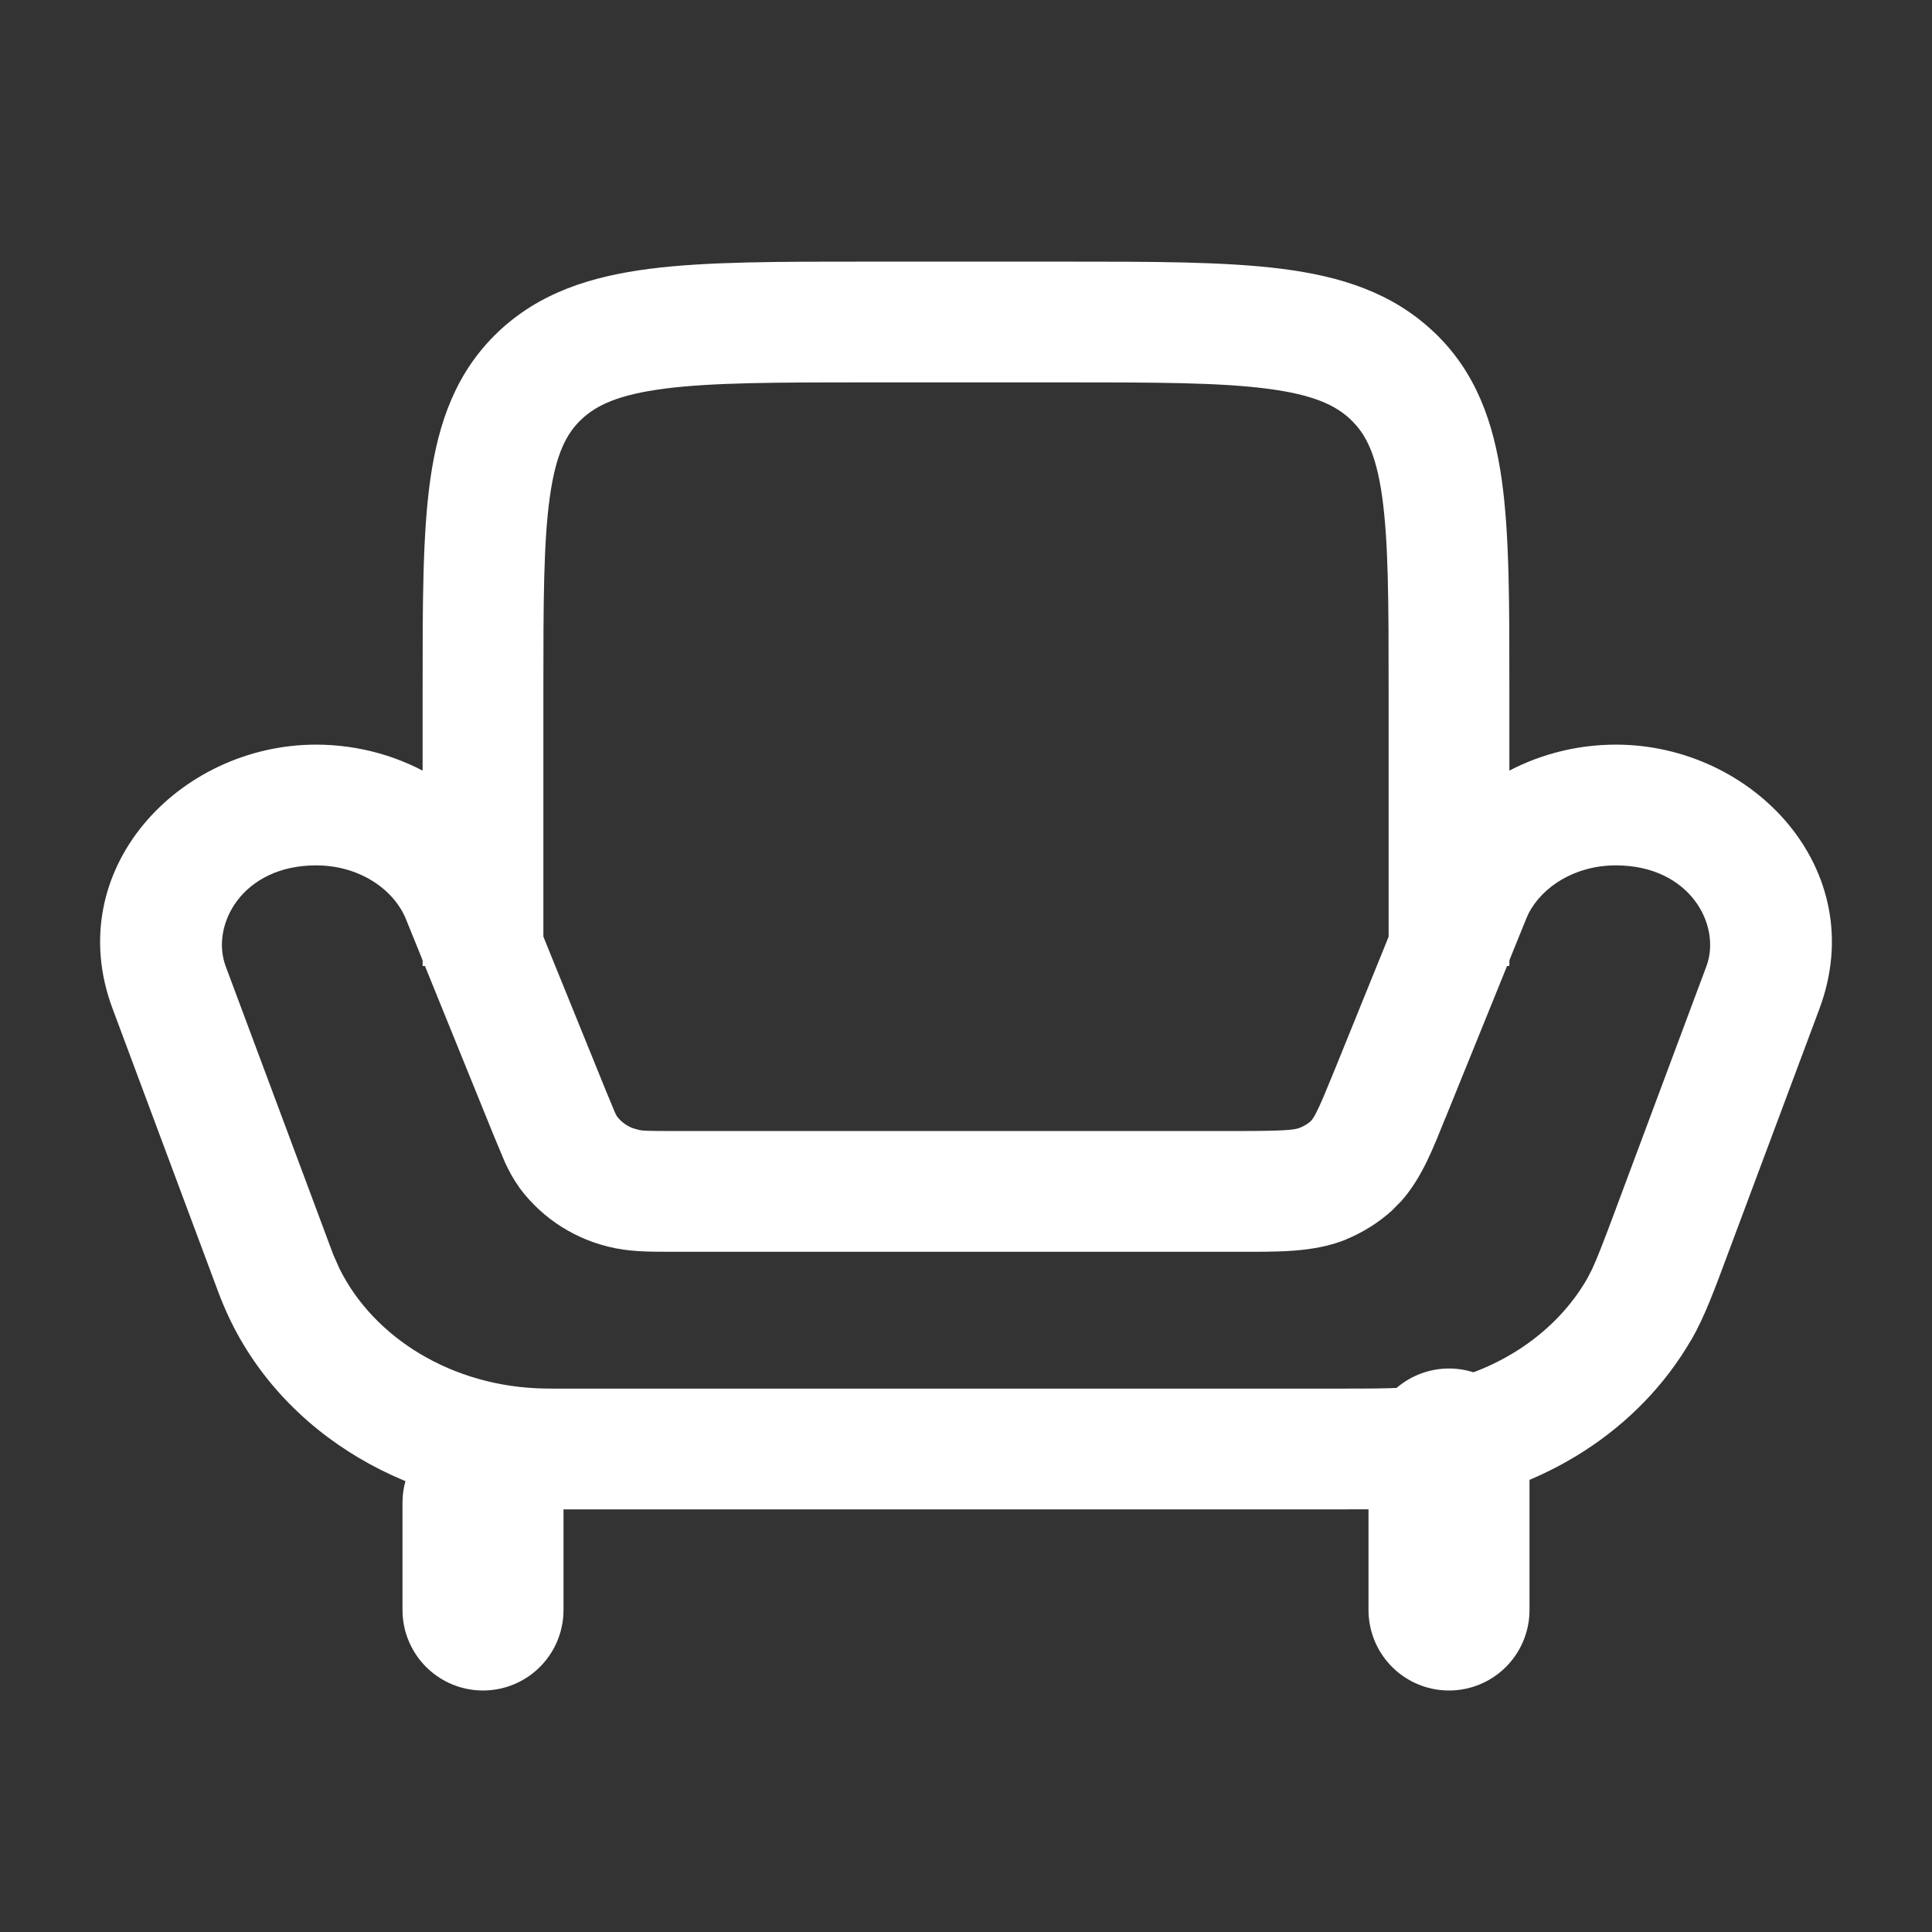
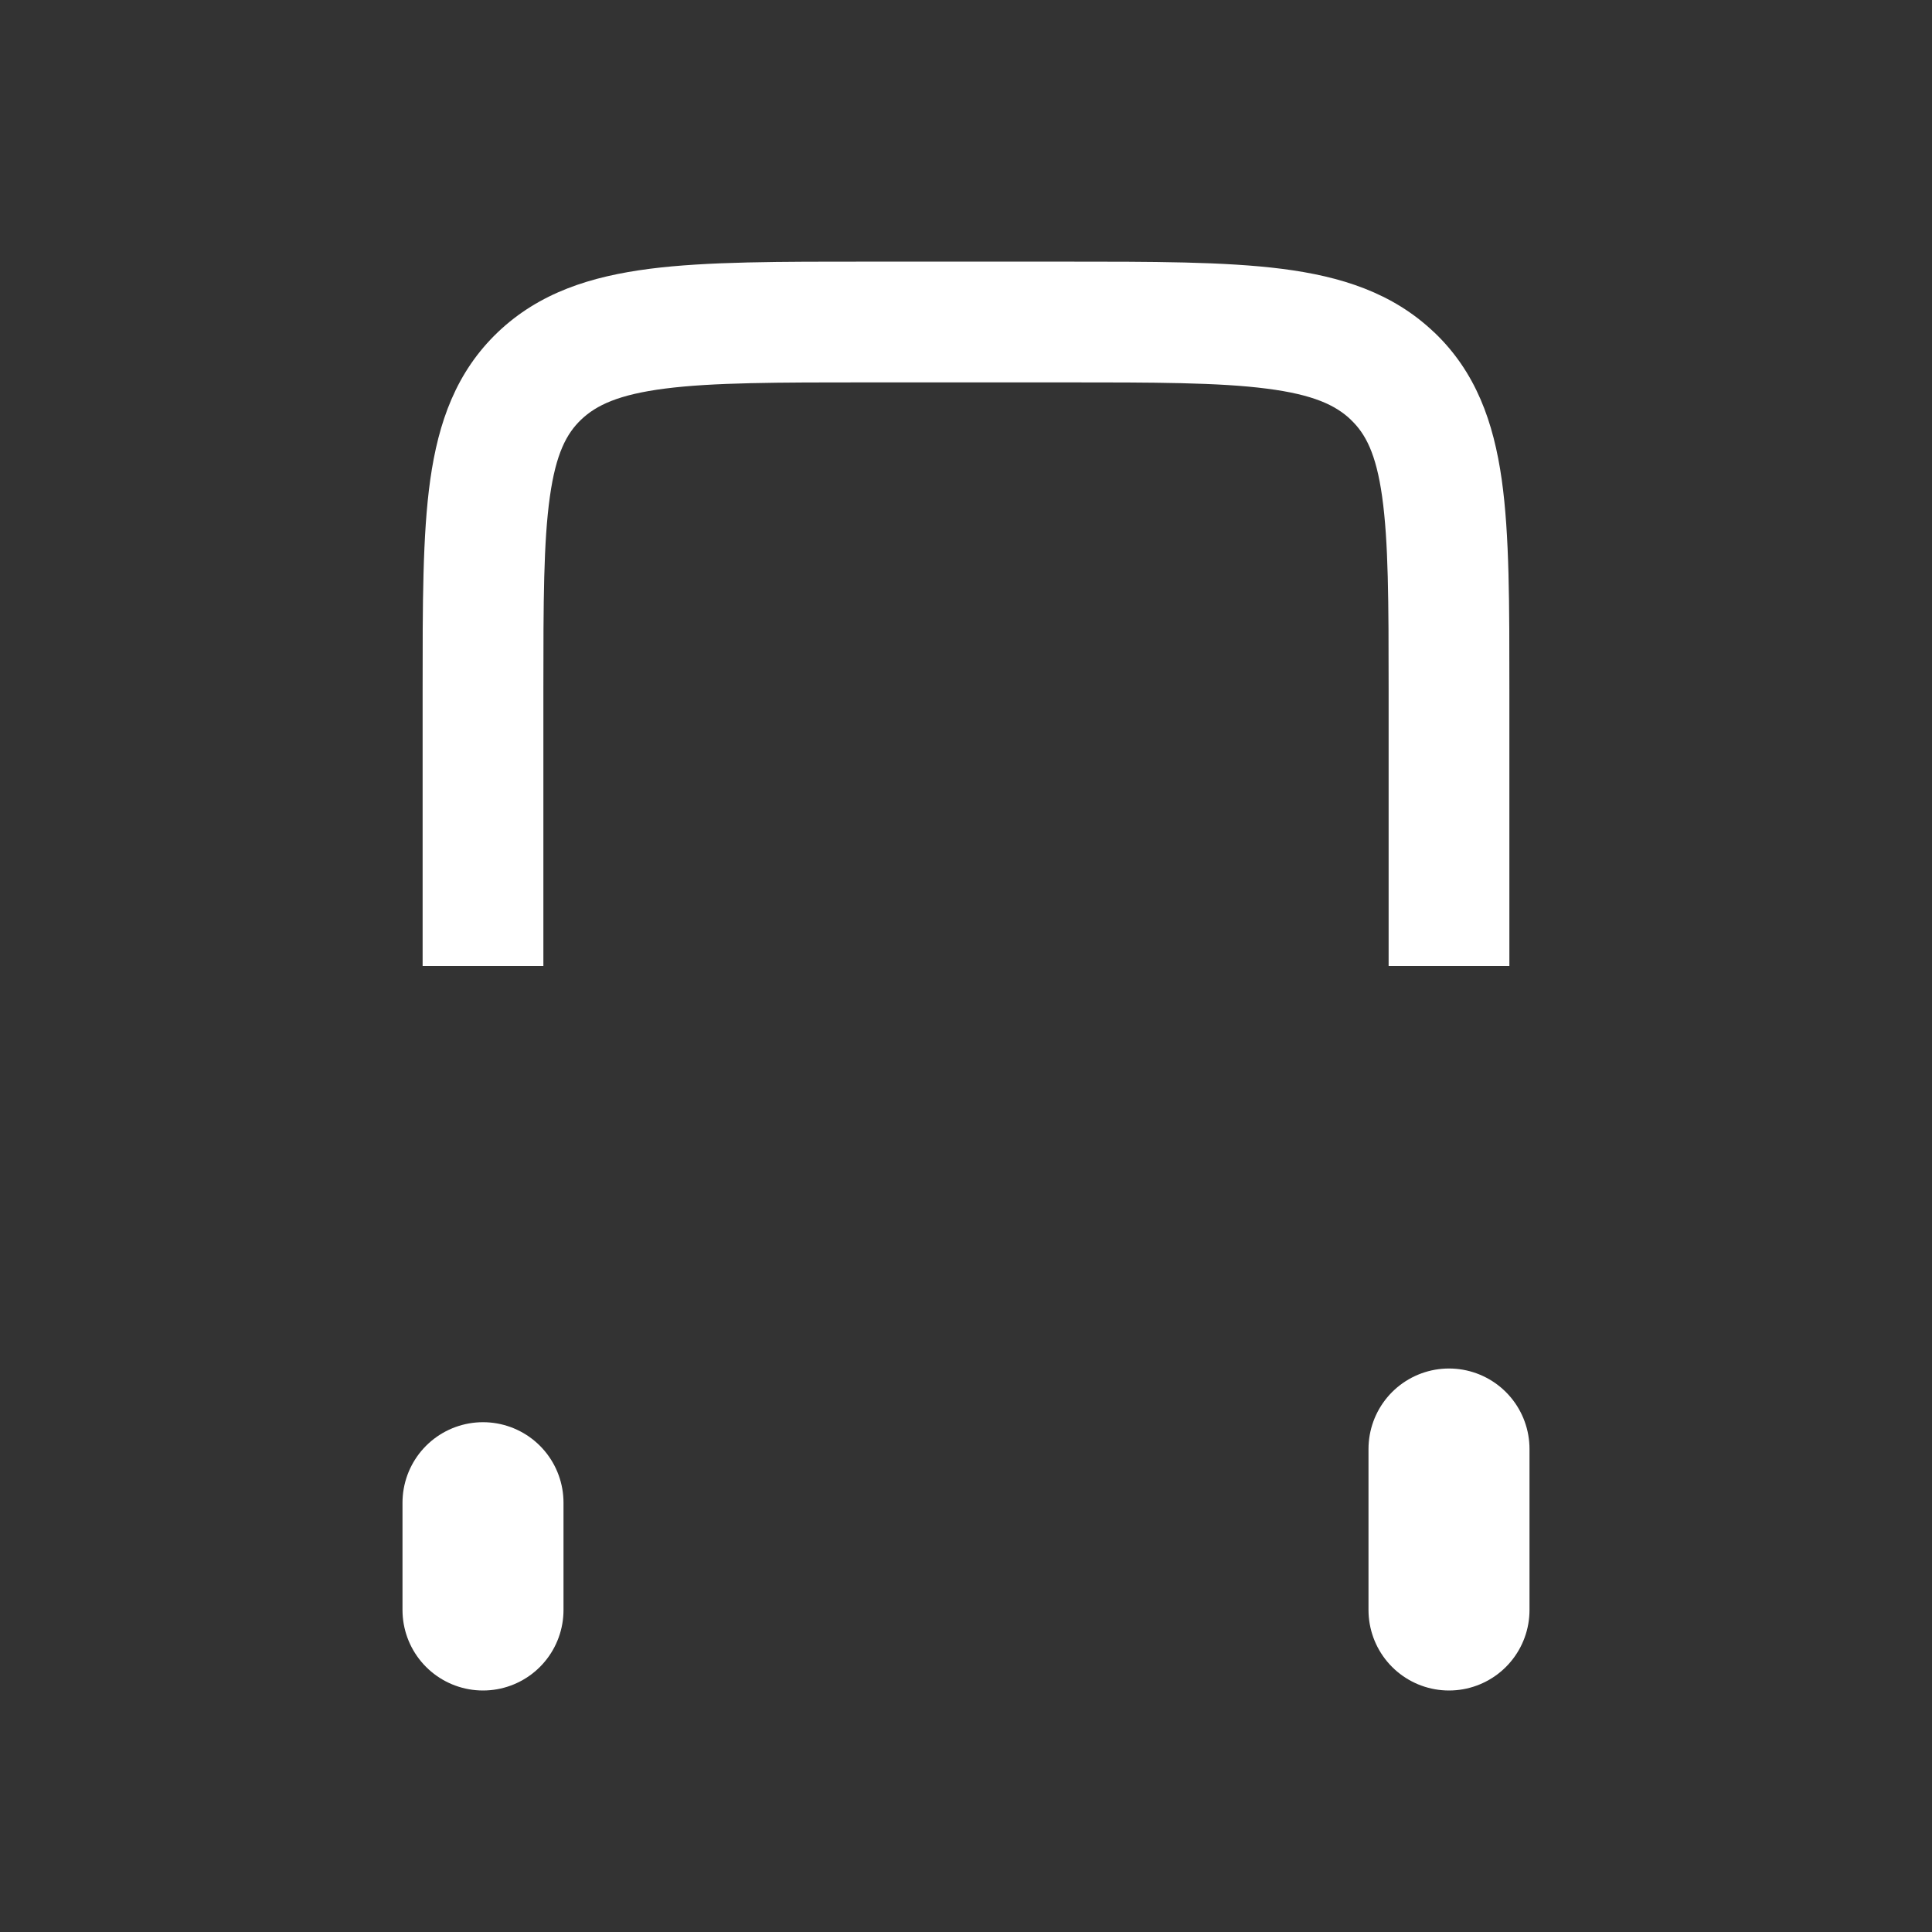
<svg xmlns="http://www.w3.org/2000/svg" width="24" height="24" viewBox="0 0 24 24" fill="none">
  <rect x="0" y="0" width="24" height="24" fill="#333333" stroke="none" />
-   <path d="M20.073 9.25C21.782 9.25 23.243 10.807 22.603 12.527V12.528L21.482 15.528C21.297 16.024 21.176 16.357 21.008 16.648L21.007 16.647C20.356 17.77 19.17 18.516 17.839 18.703L17.84 18.703C17.499 18.752 17.126 18.75 16.533 18.75H6.88L6.759 18.749H6.755C4.99 18.725 3.367 17.718 2.744 16.133L2.741 16.127L2.702 16.025L2.7 16.019L1.397 12.526C0.757 10.807 2.219 9.25 3.927 9.25C5.002 9.25 6.027 9.853 6.432 10.852L7.53 13.557L7.638 13.817C7.652 13.848 7.661 13.863 7.665 13.869C7.715 13.934 7.781 13.983 7.856 14.013L7.936 14.036L7.943 14.037L7.949 14.039C7.986 14.046 8.04 14.05 8.367 14.05H15.347C15.973 14.05 16.081 14.036 16.149 14.009C16.205 13.986 16.249 13.958 16.284 13.926L16.301 13.906C16.312 13.89 16.33 13.864 16.353 13.817C16.407 13.712 16.466 13.567 16.569 13.316L17.568 10.852L17.651 10.669C18.102 9.779 19.066 9.25 20.073 9.25ZM20.073 10.75C19.562 10.75 19.158 11.017 18.988 11.348L18.958 11.416L17.958 13.882L17.957 13.883C17.811 14.242 17.671 14.622 17.409 14.918L17.289 15.04C17.122 15.19 16.933 15.308 16.726 15.394L16.724 15.396C16.315 15.564 15.848 15.55 15.347 15.55H8.367C8.113 15.55 7.878 15.552 7.658 15.508V15.51C7.654 15.509 7.651 15.508 7.647 15.507H7.645V15.506C7.169 15.413 6.745 15.147 6.455 14.758L6.452 14.753L6.449 14.748C6.38 14.653 6.324 14.549 6.274 14.442L6.14 14.122L5.042 11.416C4.895 11.055 4.472 10.75 3.927 10.75C3.007 10.75 2.614 11.493 2.803 12.002L4.104 15.489L4.14 15.585L4.217 15.759C4.641 16.616 5.617 17.233 6.775 17.249H6.775L6.893 17.25H16.533C17.173 17.25 17.419 17.248 17.63 17.218H17.631L17.801 17.189C18.645 17.025 19.337 16.538 19.71 15.895L19.711 15.895L19.777 15.767C19.844 15.624 19.924 15.415 20.078 15.003V15.002L21.198 12.002C21.387 11.492 20.992 10.75 20.073 10.75Z" fill="white" />
  <path d="M17.25 8.57C17.25 7.471 17.248 6.725 17.169 6.167C17.094 5.635 16.963 5.387 16.78 5.214L16.78 5.213C16.592 5.034 16.315 4.902 15.738 4.828C15.144 4.751 14.351 4.75 13.2 4.75H10.8C9.649 4.75 8.857 4.751 8.262 4.827C7.685 4.901 7.408 5.033 7.22 5.212C7.037 5.386 6.906 5.636 6.831 6.168C6.752 6.726 6.75 7.471 6.75 8.571V12H5.25V8.571C5.25 7.516 5.248 6.645 5.345 5.958C5.446 5.246 5.665 4.622 6.185 4.126C6.701 3.635 7.341 3.433 8.071 3.339C8.783 3.248 9.689 3.25 10.8 3.25H13.2C14.311 3.25 15.216 3.249 15.929 3.34C16.659 3.434 17.298 3.636 17.813 4.126H17.814C18.335 4.621 18.554 5.246 18.655 5.958C18.752 6.644 18.75 7.515 18.75 8.57V12H17.25V8.57Z" fill="white" />
  <path d="M18 20V18M6 20V18.667" stroke="white" stroke-width="2" stroke-linecap="round" />
</svg>